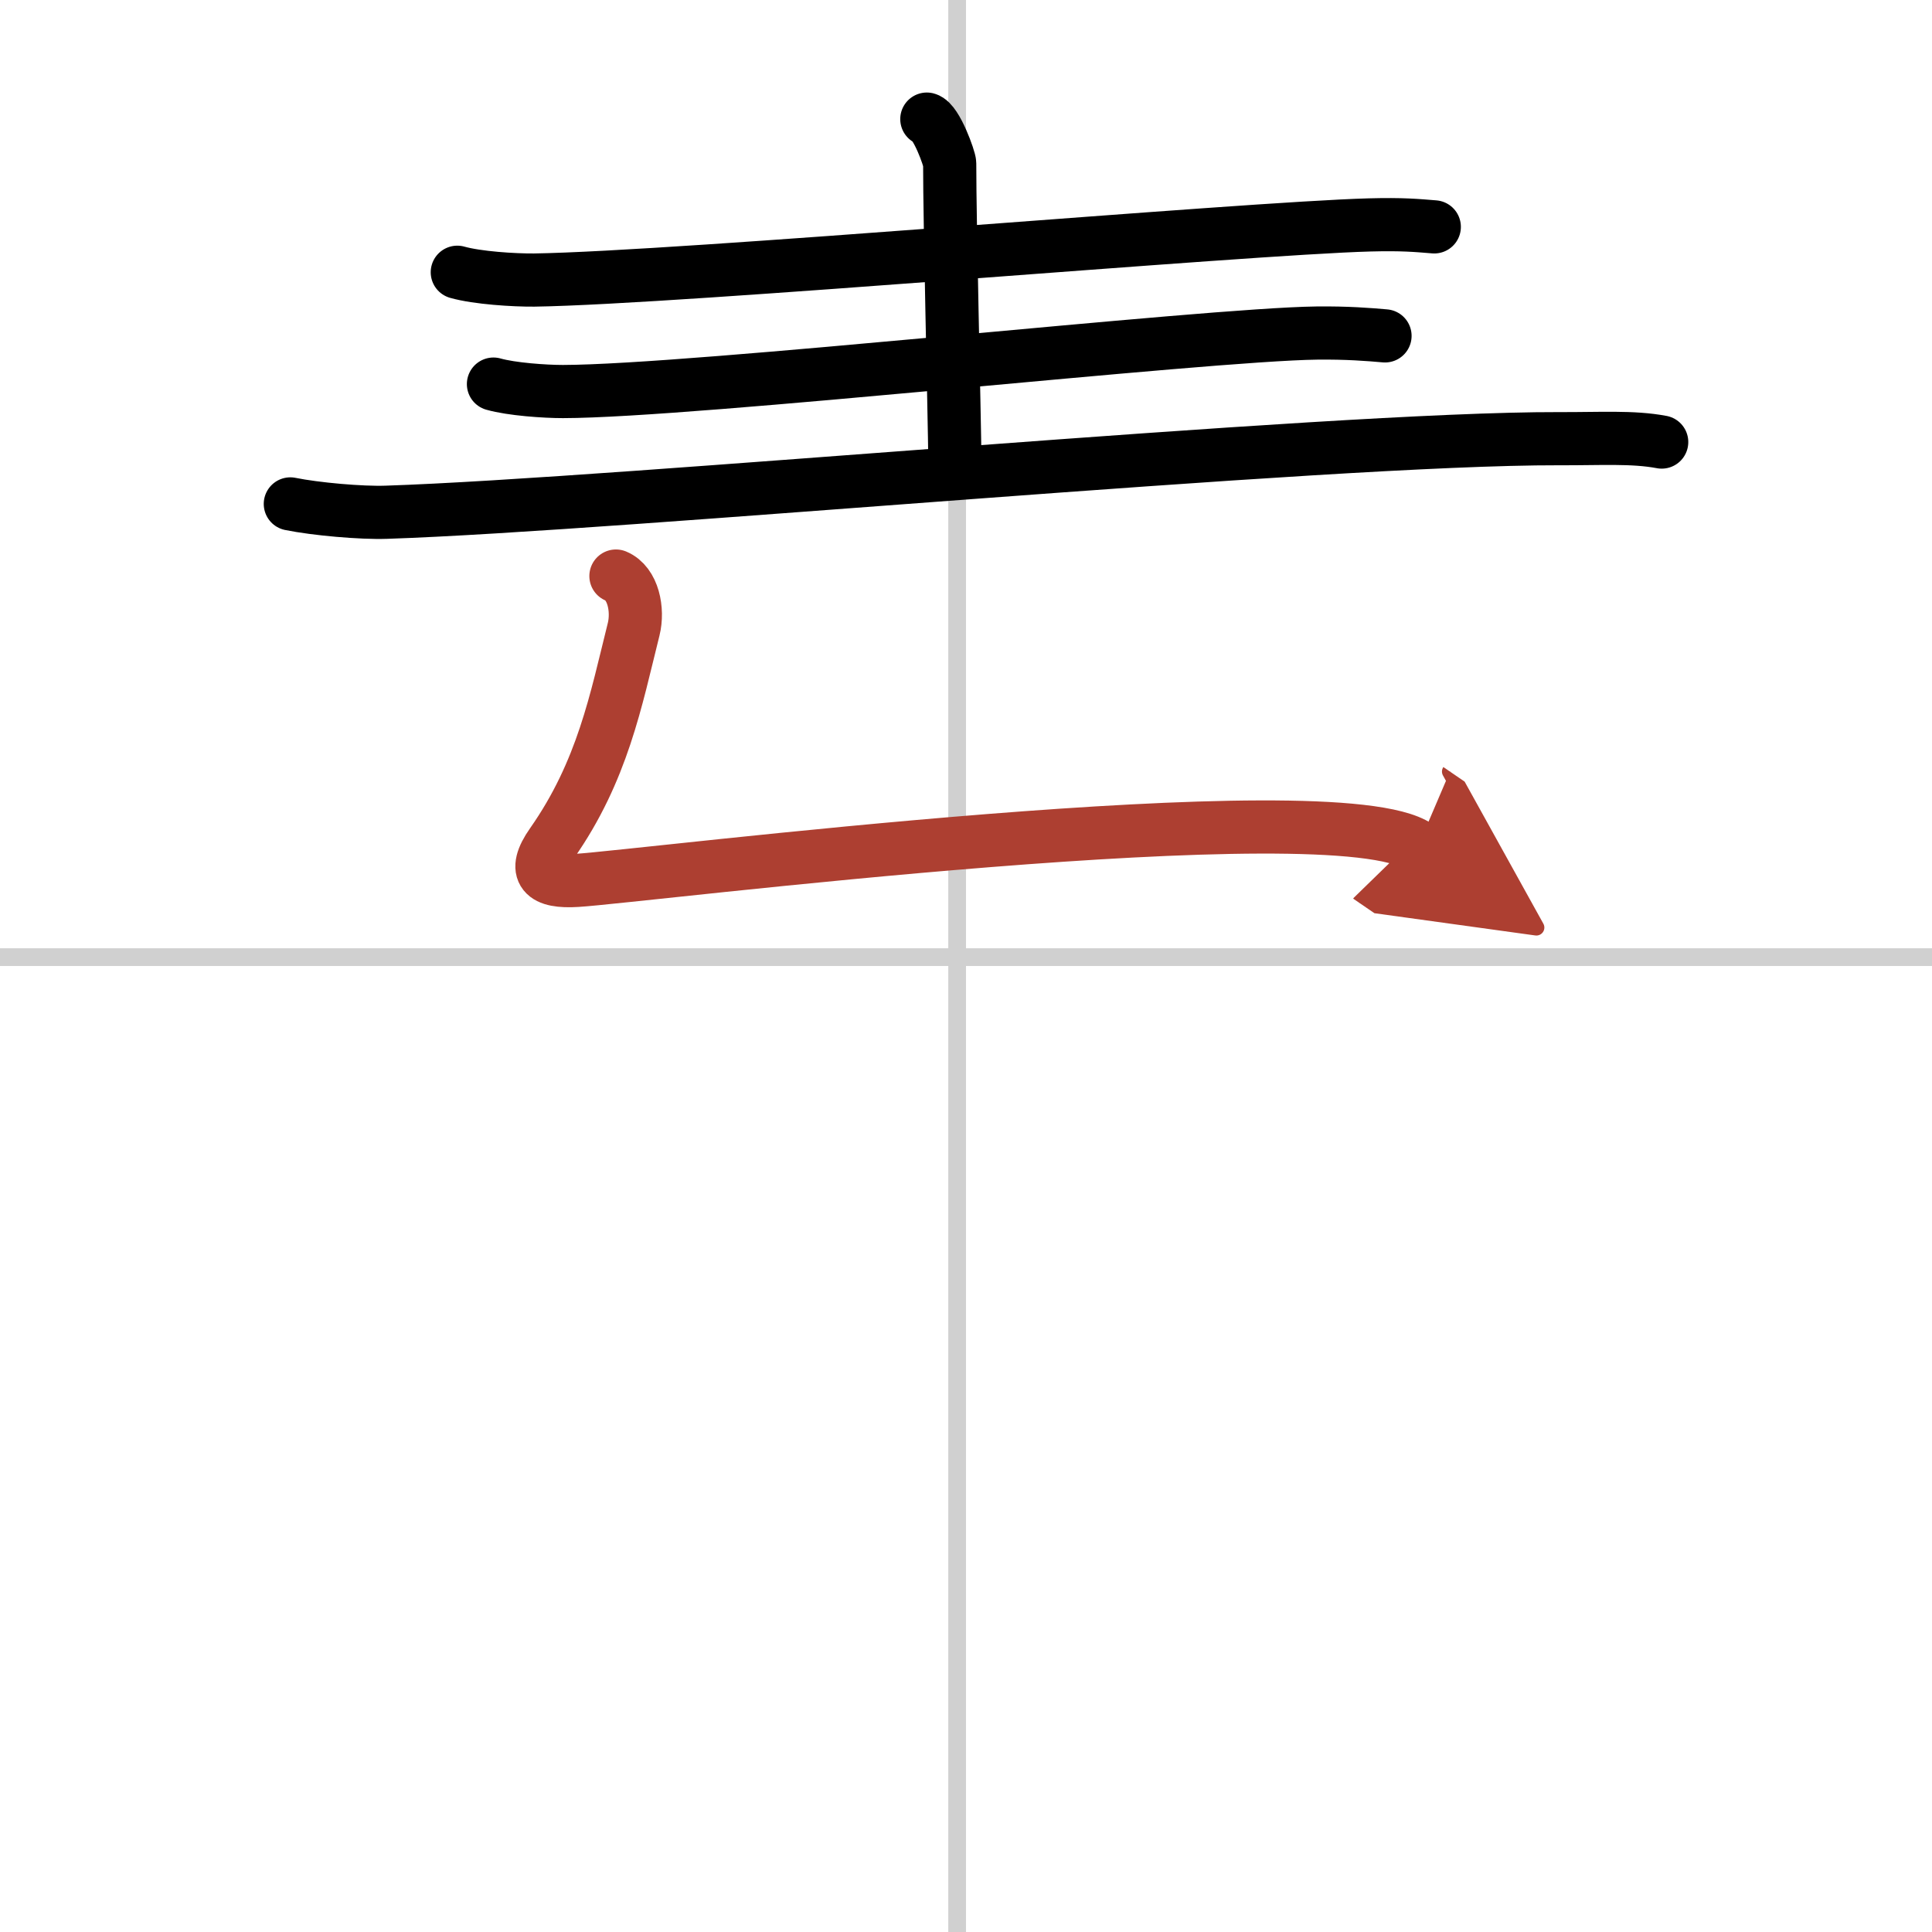
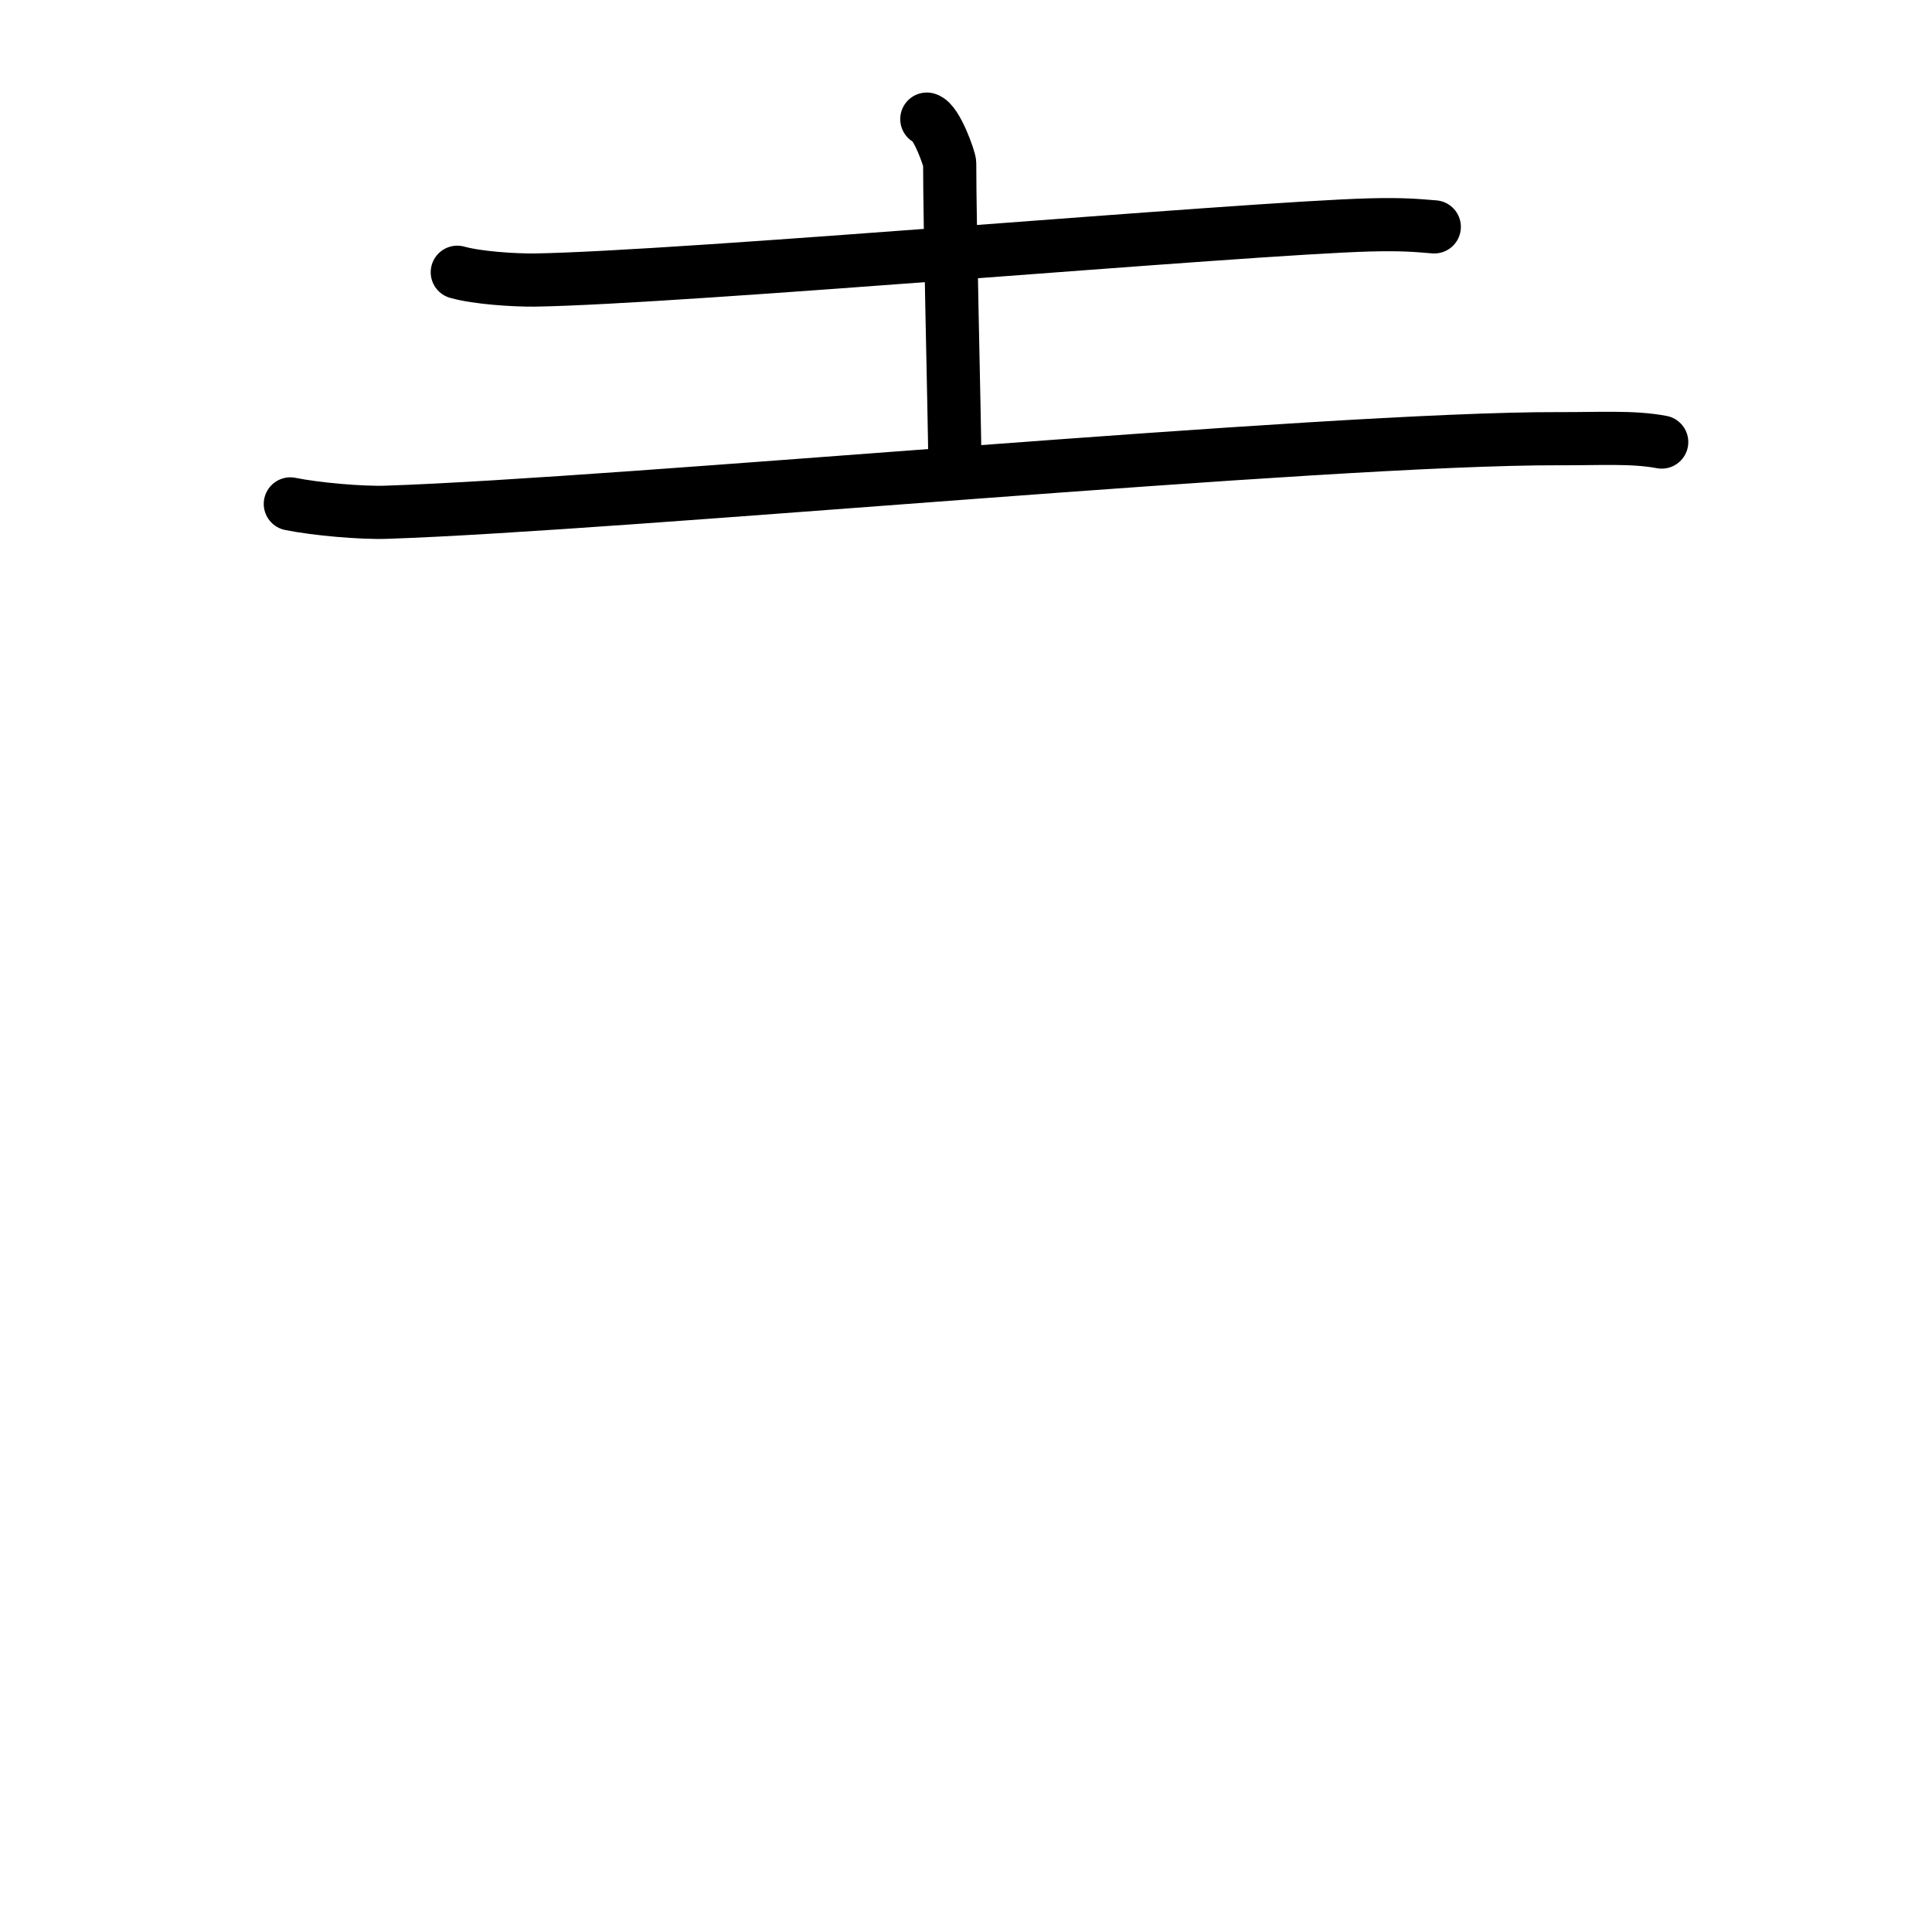
<svg xmlns="http://www.w3.org/2000/svg" width="400" height="400" viewBox="0 0 109 109">
  <defs>
    <marker id="a" markerWidth="4" orient="auto" refX="1" refY="5" viewBox="0 0 10 10">
-       <polyline points="0 0 10 5 0 10 1 5" fill="#ad3f31" stroke="#ad3f31" />
-     </marker>
+       </marker>
  </defs>
  <g fill="none" stroke="#000" stroke-linecap="round" stroke-linejoin="round" stroke-width="3">
    <rect width="100%" height="100%" fill="#fff" stroke="#fff" />
-     <line x1="54" x2="54" y2="109" stroke="#d0d0d0" stroke-width="1" />
-     <line x2="109" y1="54" y2="54" stroke="#d0d0d0" stroke-width="1" />
    <path d="m25.8 15.36c1.13 0.32 3.21 0.45 4.34 0.44 8.17-0.12 40.08-2.92 47.12-3.11 1.88-0.05 2.66 0.03 3.66 0.11" />
    <path d="m52.29 6.72c0.54 0.14 1.29 2.25 1.29 2.5 0 3.46 0.25 13.26 0.3 17.15" />
-     <path d="m27.84 21.67c1.02 0.29 2.9 0.42 3.92 0.42 7.37-0.01 36.17-3.22 42.53-3.3 1.7-0.02 2.95 0.08 3.85 0.16" />
    <path d="m16.38 28.43c1.42 0.29 4.01 0.52 5.42 0.47 13.13-0.43 52.99-4.18 66.14-4.15 2.34 0.01 4.17-0.12 5.81 0.19" />
-     <path d="m34.75 32.5c0.98 0.41 1.27 1.91 1 3-1 4-1.75 8-4.61 12.08-1.16 1.65-0.46 2.21 1.41 2.09 3.55-0.21 42.74-5.15 47.45-1.92" marker-end="url(#a)" stroke="#ad3f31" />
  </g>
</svg>